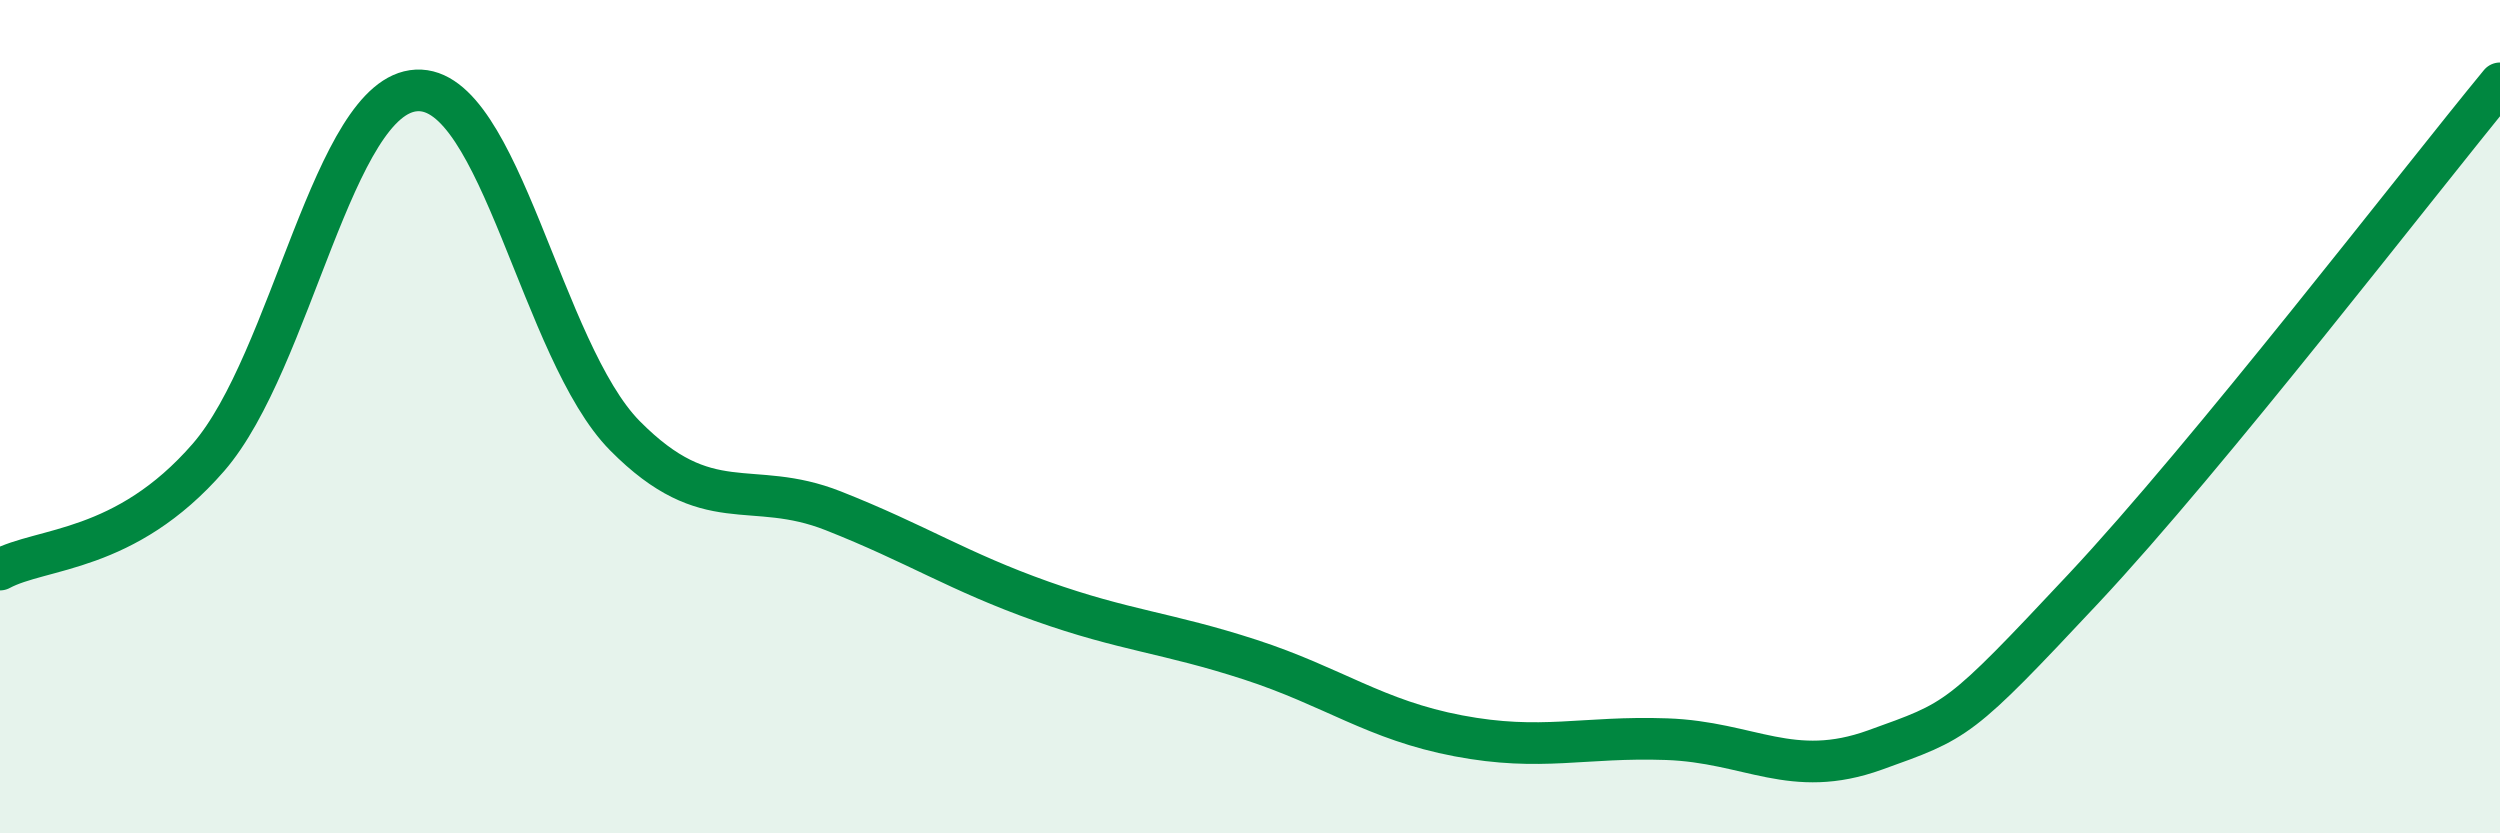
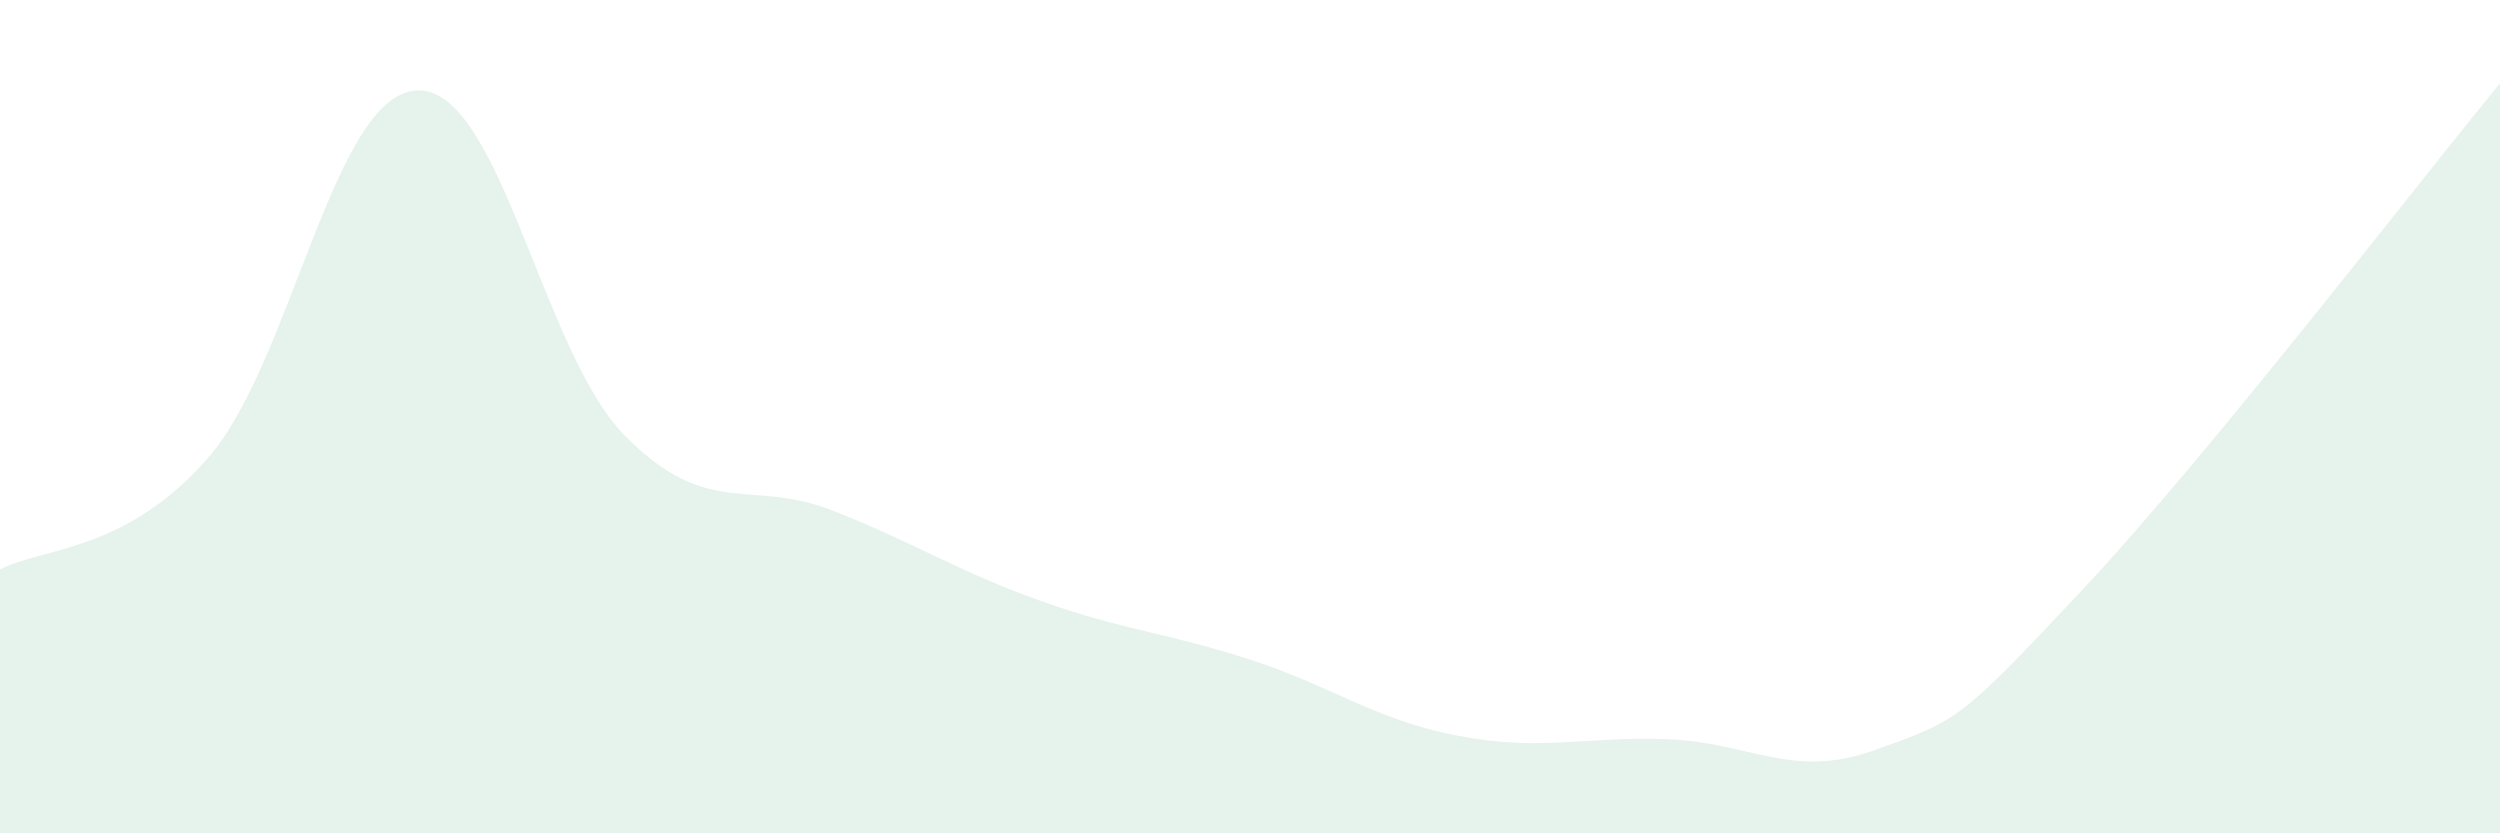
<svg xmlns="http://www.w3.org/2000/svg" width="60" height="20" viewBox="0 0 60 20">
  <path d="M 0,13.67 C 1,13.13 3,13.28 5,10.98 C 7,8.68 8,2.27 10,2.17 C 12,2.07 13,8.44 15,10.46 C 17,12.48 18,11.47 20,12.26 C 22,13.05 23,13.72 25,14.43 C 27,15.14 28,15.18 30,15.83 C 32,16.48 33,17.28 35,17.66 C 37,18.04 38,17.67 40,17.74 C 42,17.81 43,18.72 45,18 C 47,17.28 47,17.33 50,14.13 C 53,10.93 58,4.43 60,2L60 20L0 20Z" fill="#008740" opacity="0.1" stroke-linecap="round" stroke-linejoin="round" />
-   <path d="M 0,13.67 C 1,13.13 3,13.28 5,10.98 C 7,8.68 8,2.27 10,2.17 C 12,2.07 13,8.44 15,10.46 C 17,12.48 18,11.47 20,12.26 C 22,13.05 23,13.72 25,14.43 C 27,15.14 28,15.18 30,15.83 C 32,16.48 33,17.28 35,17.66 C 37,18.04 38,17.67 40,17.74 C 42,17.81 43,18.72 45,18 C 47,17.28 47,17.33 50,14.13 C 53,10.93 58,4.43 60,2" stroke="#008740" stroke-width="1" fill="none" stroke-linecap="round" stroke-linejoin="round" />
</svg>